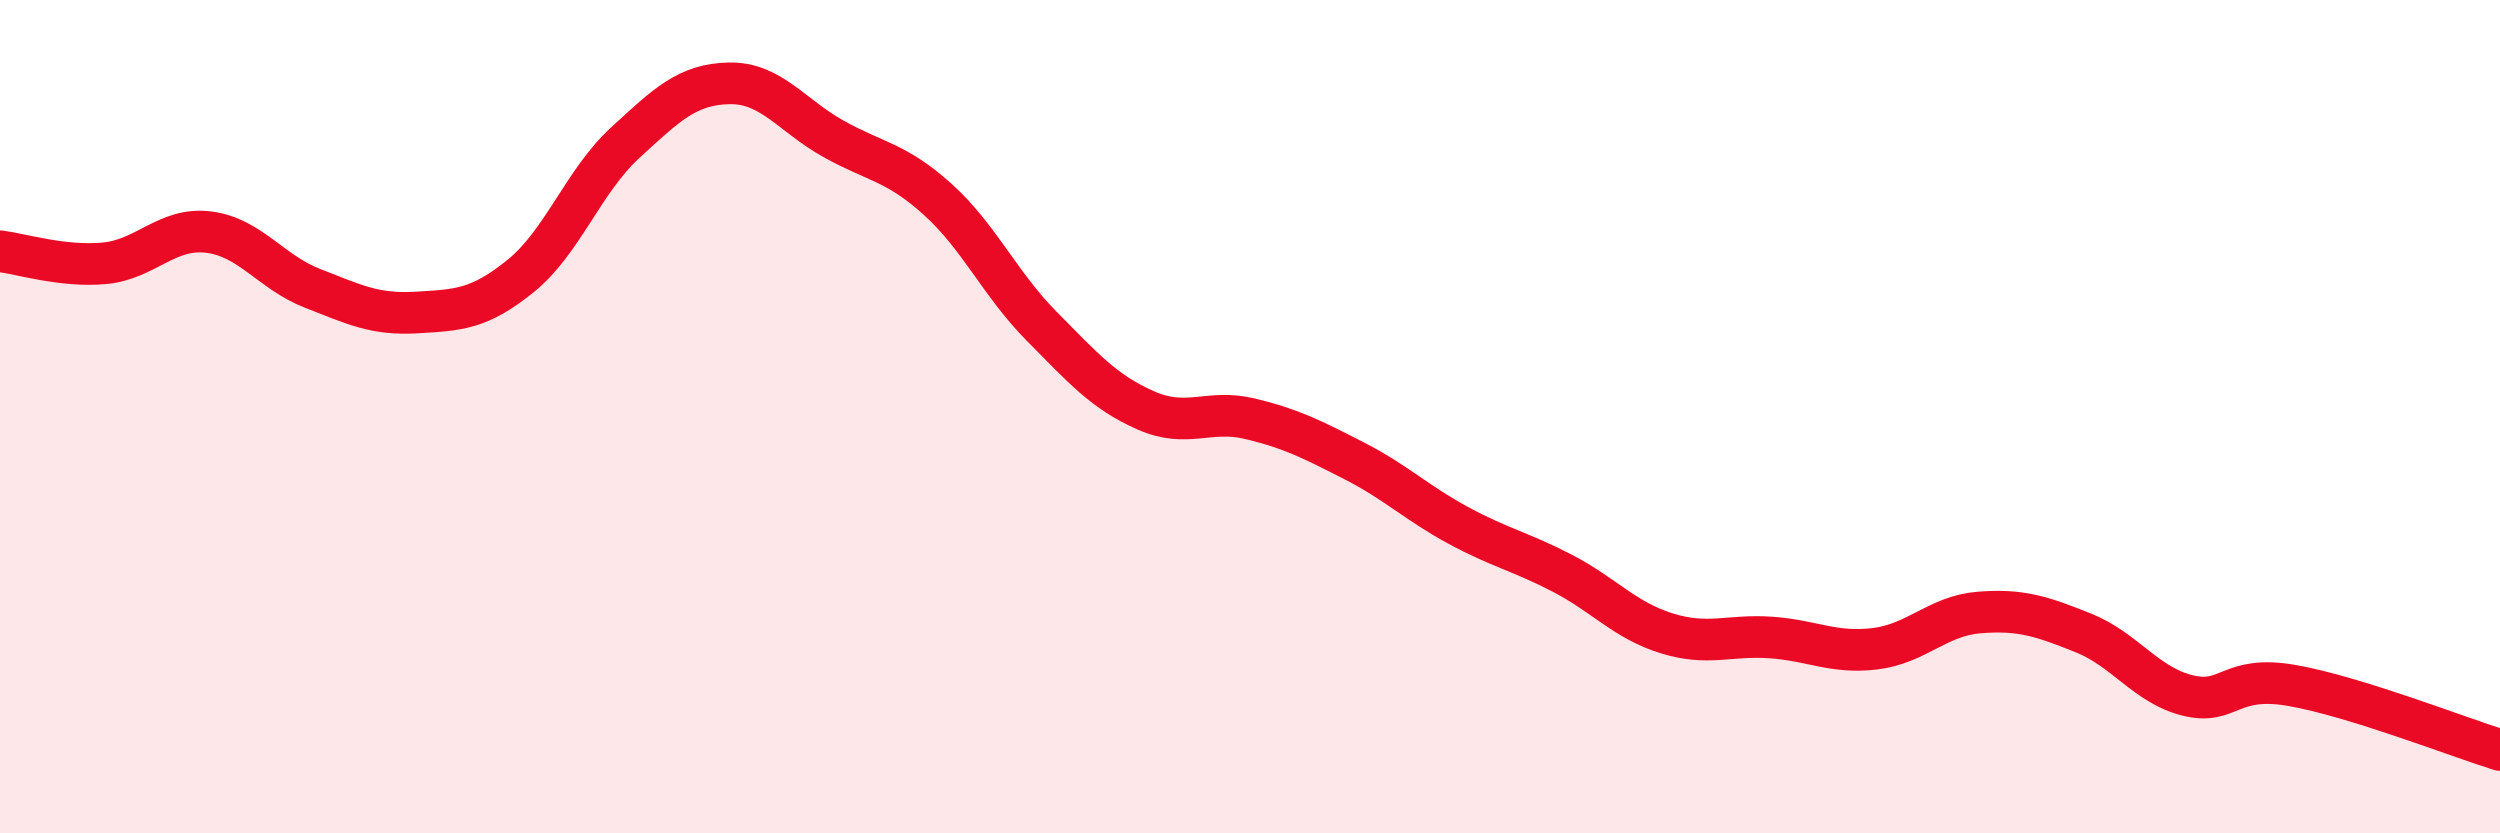
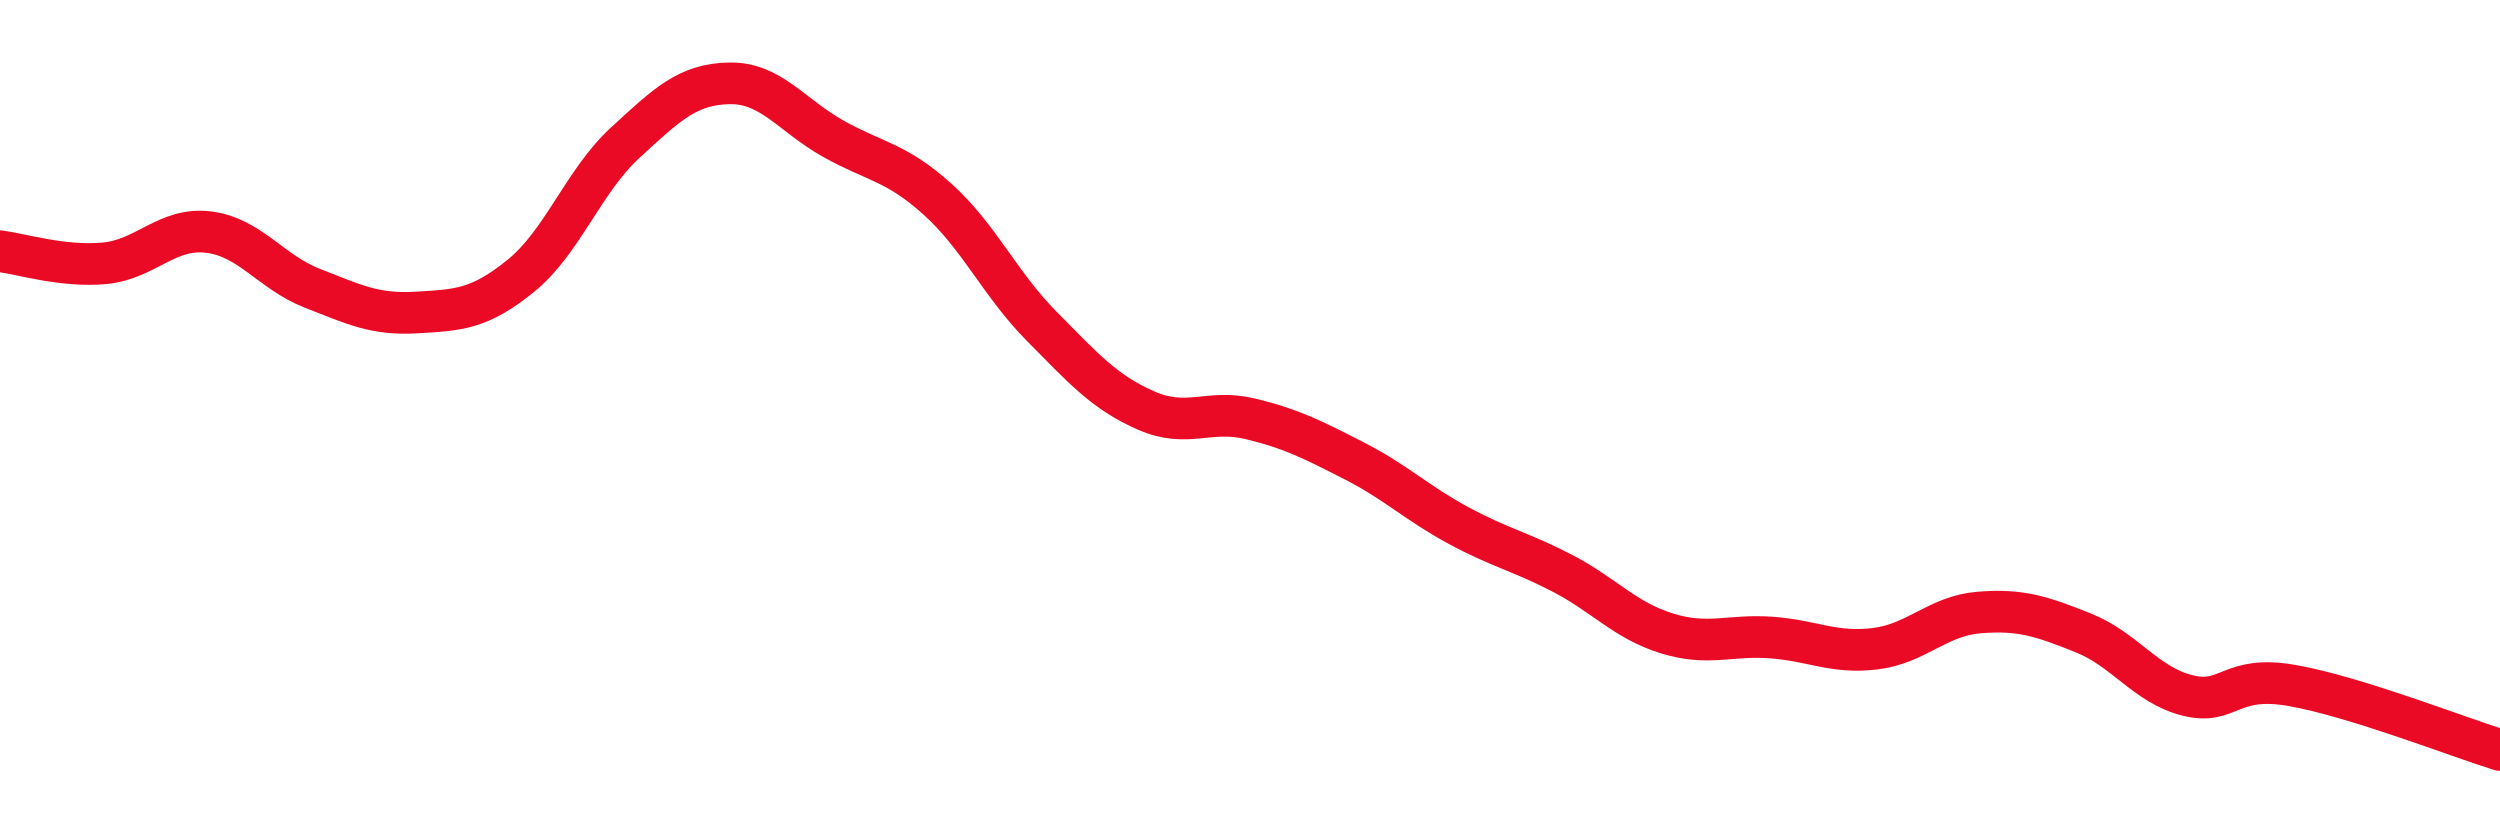
<svg xmlns="http://www.w3.org/2000/svg" width="60" height="20" viewBox="0 0 60 20">
-   <path d="M 0,6.03 C 0.5,6.09 1.5,6.41 2.5,6.32 C 3.5,6.23 4,5.45 5,5.57 C 6,5.69 6.5,6.53 7.5,6.92 C 8.5,7.31 9,7.56 10,7.5 C 11,7.44 11.5,7.43 12.5,6.62 C 13.5,5.81 14,4.35 15,3.43 C 16,2.51 16.5,2.02 17.5,2 C 18.5,1.98 19,2.77 20,3.33 C 21,3.89 21.5,3.88 22.5,4.78 C 23.5,5.68 24,6.82 25,7.83 C 26,8.84 26.5,9.41 27.5,9.85 C 28.5,10.29 29,9.81 30,10.05 C 31,10.29 31.5,10.55 32.5,11.06 C 33.5,11.57 34,12.07 35,12.61 C 36,13.15 36.5,13.24 37.5,13.76 C 38.5,14.28 39,14.89 40,15.2 C 41,15.51 41.5,15.23 42.5,15.3 C 43.5,15.37 44,15.69 45,15.57 C 46,15.45 46.5,14.78 47.5,14.7 C 48.5,14.62 49,14.79 50,15.19 C 51,15.59 51.5,16.44 52.5,16.69 C 53.5,16.94 53.5,16.19 55,16.45 C 56.5,16.71 59,17.69 60,18L60 20L0 20Z" fill="#EB0A25" opacity="0.1" stroke-linecap="round" stroke-linejoin="round" />
  <path d="M 0,6.03 C 0.5,6.09 1.5,6.41 2.5,6.32 C 3.5,6.23 4,5.45 5,5.57 C 6,5.69 6.5,6.53 7.5,6.92 C 8.5,7.31 9,7.56 10,7.5 C 11,7.44 11.5,7.43 12.5,6.62 C 13.5,5.81 14,4.35 15,3.43 C 16,2.51 16.5,2.02 17.5,2 C 18.5,1.98 19,2.77 20,3.33 C 21,3.89 21.5,3.88 22.5,4.78 C 23.5,5.68 24,6.82 25,7.83 C 26,8.84 26.5,9.41 27.5,9.85 C 28.5,10.29 29,9.81 30,10.05 C 31,10.29 31.5,10.55 32.5,11.06 C 33.5,11.57 34,12.07 35,12.61 C 36,13.15 36.5,13.24 37.5,13.76 C 38.5,14.28 39,14.89 40,15.2 C 41,15.51 41.5,15.23 42.5,15.3 C 43.5,15.37 44,15.69 45,15.57 C 46,15.45 46.5,14.78 47.5,14.7 C 48.5,14.62 49,14.79 50,15.19 C 51,15.59 51.5,16.44 52.5,16.69 C 53.5,16.94 53.5,16.19 55,16.45 C 56.5,16.71 59,17.69 60,18" stroke="#EB0A25" stroke-width="1" fill="none" stroke-linecap="round" stroke-linejoin="round" />
</svg>